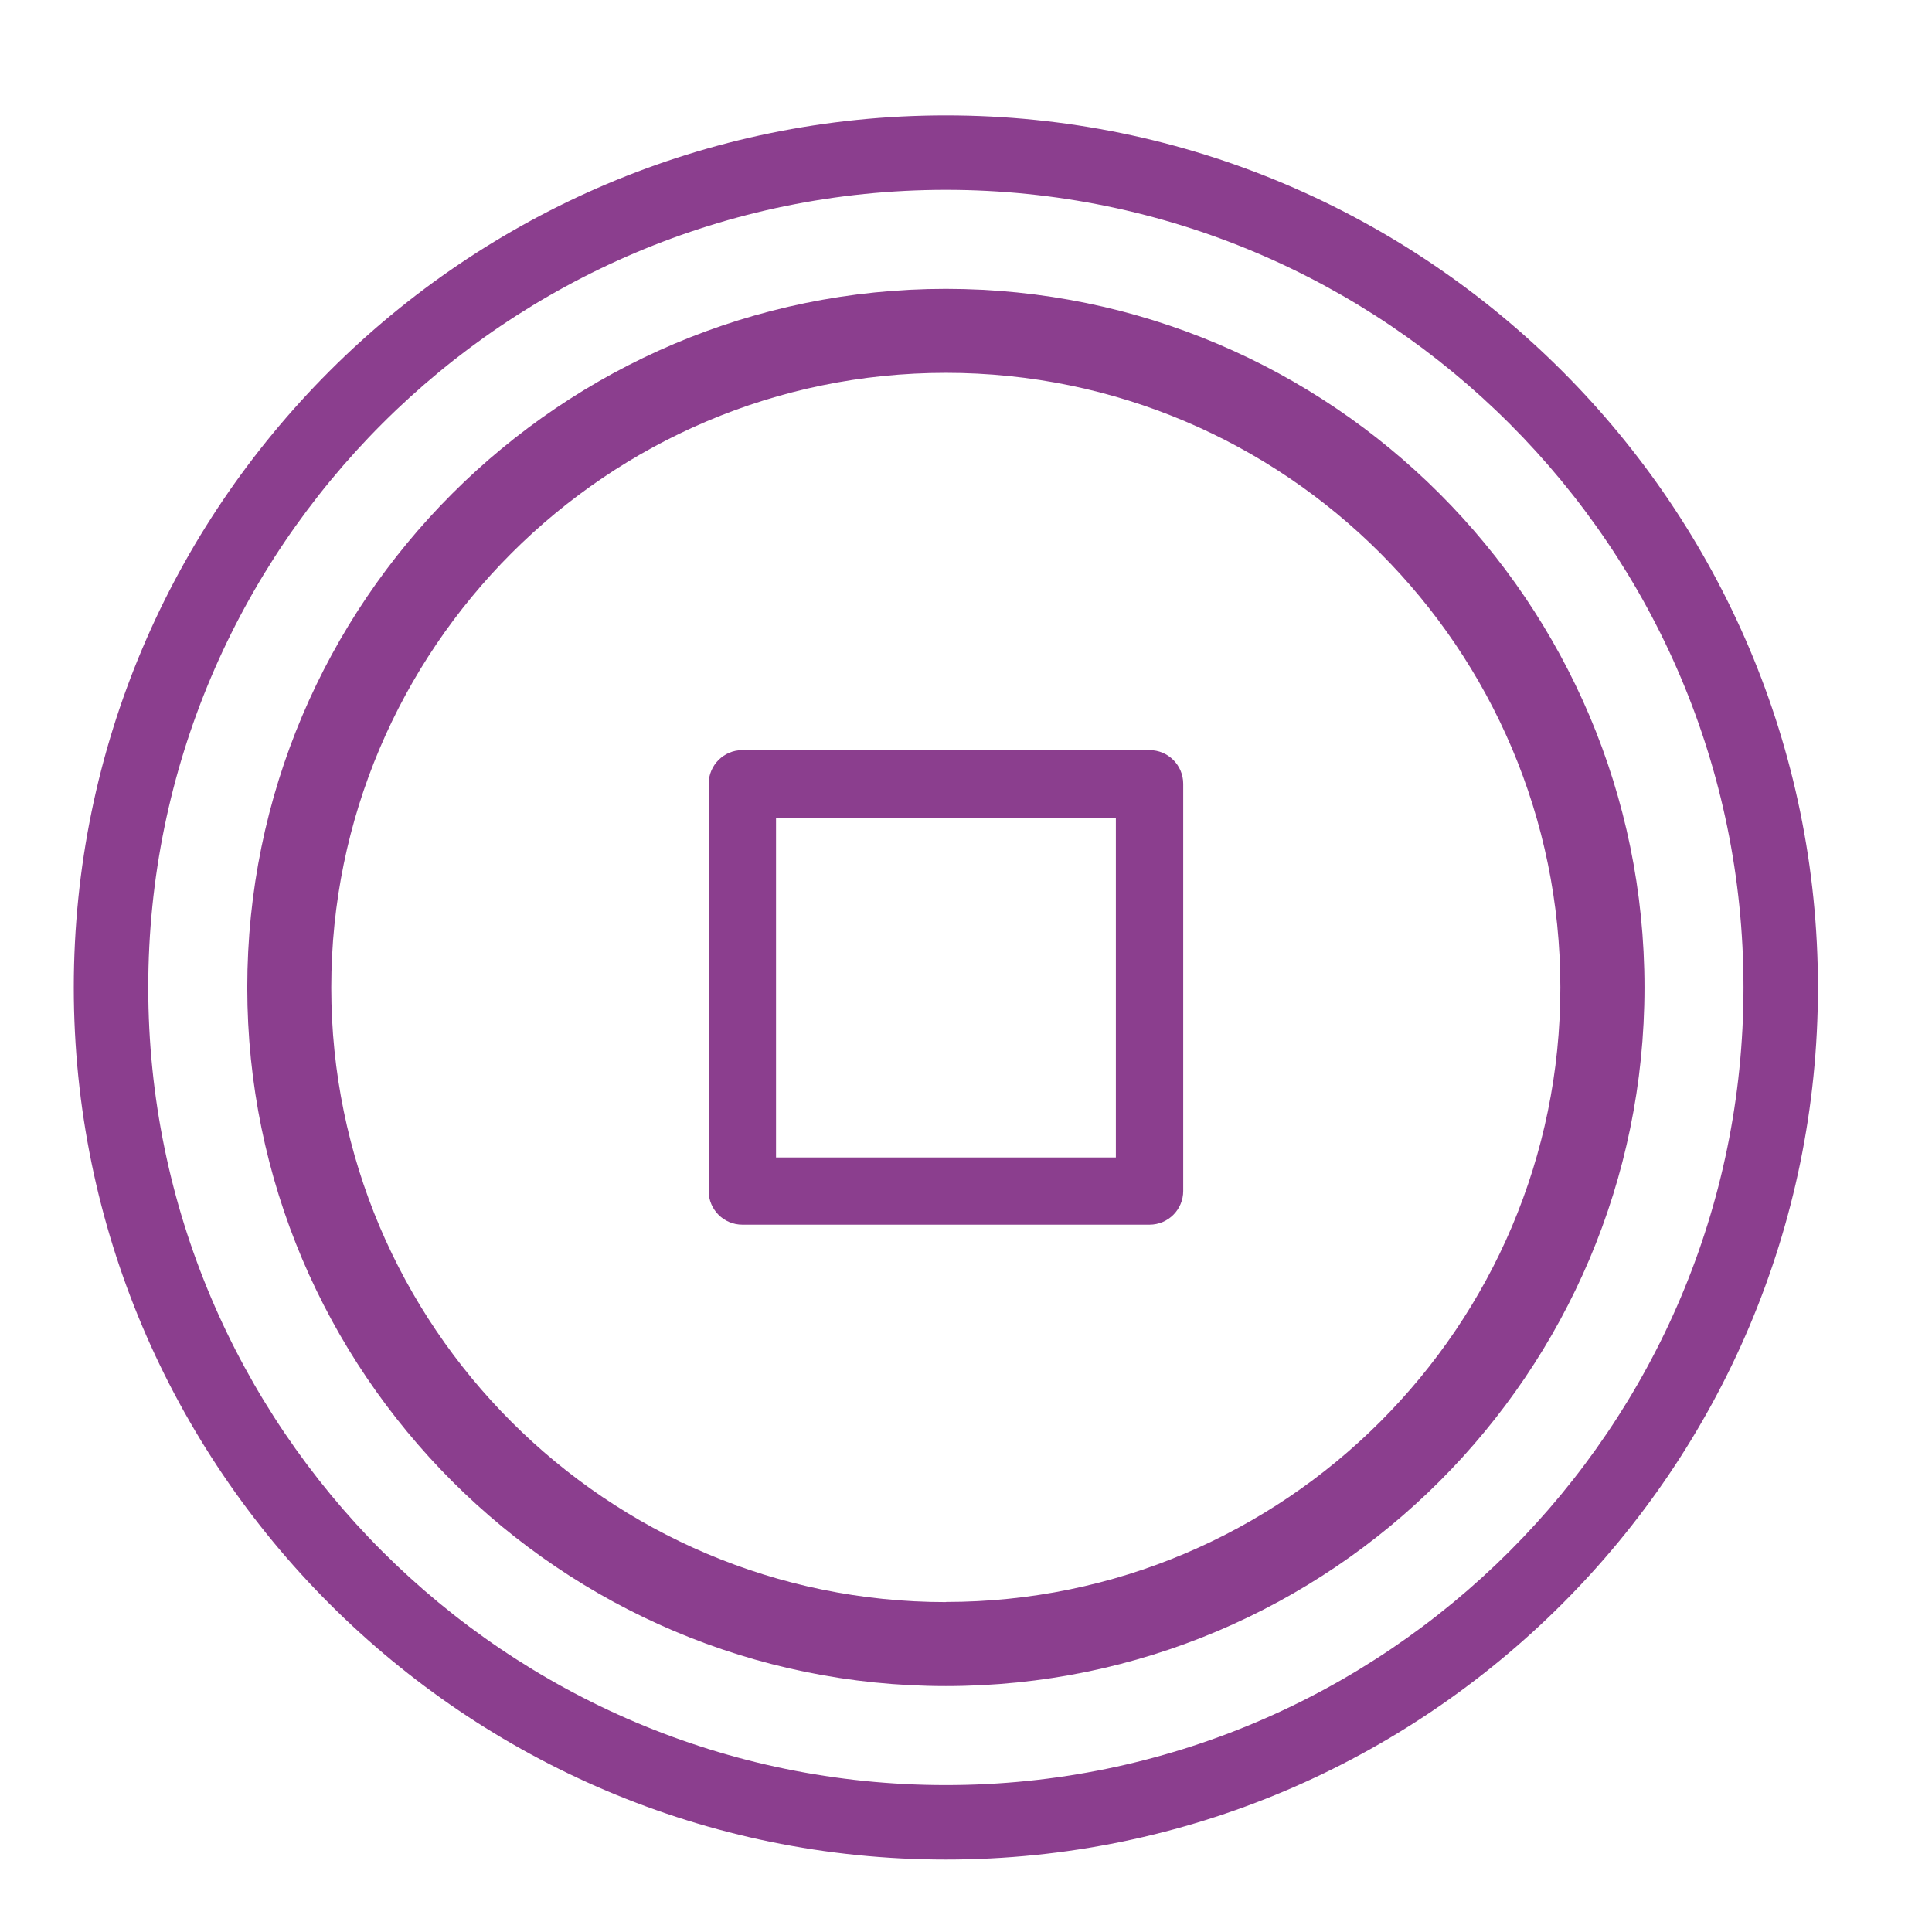
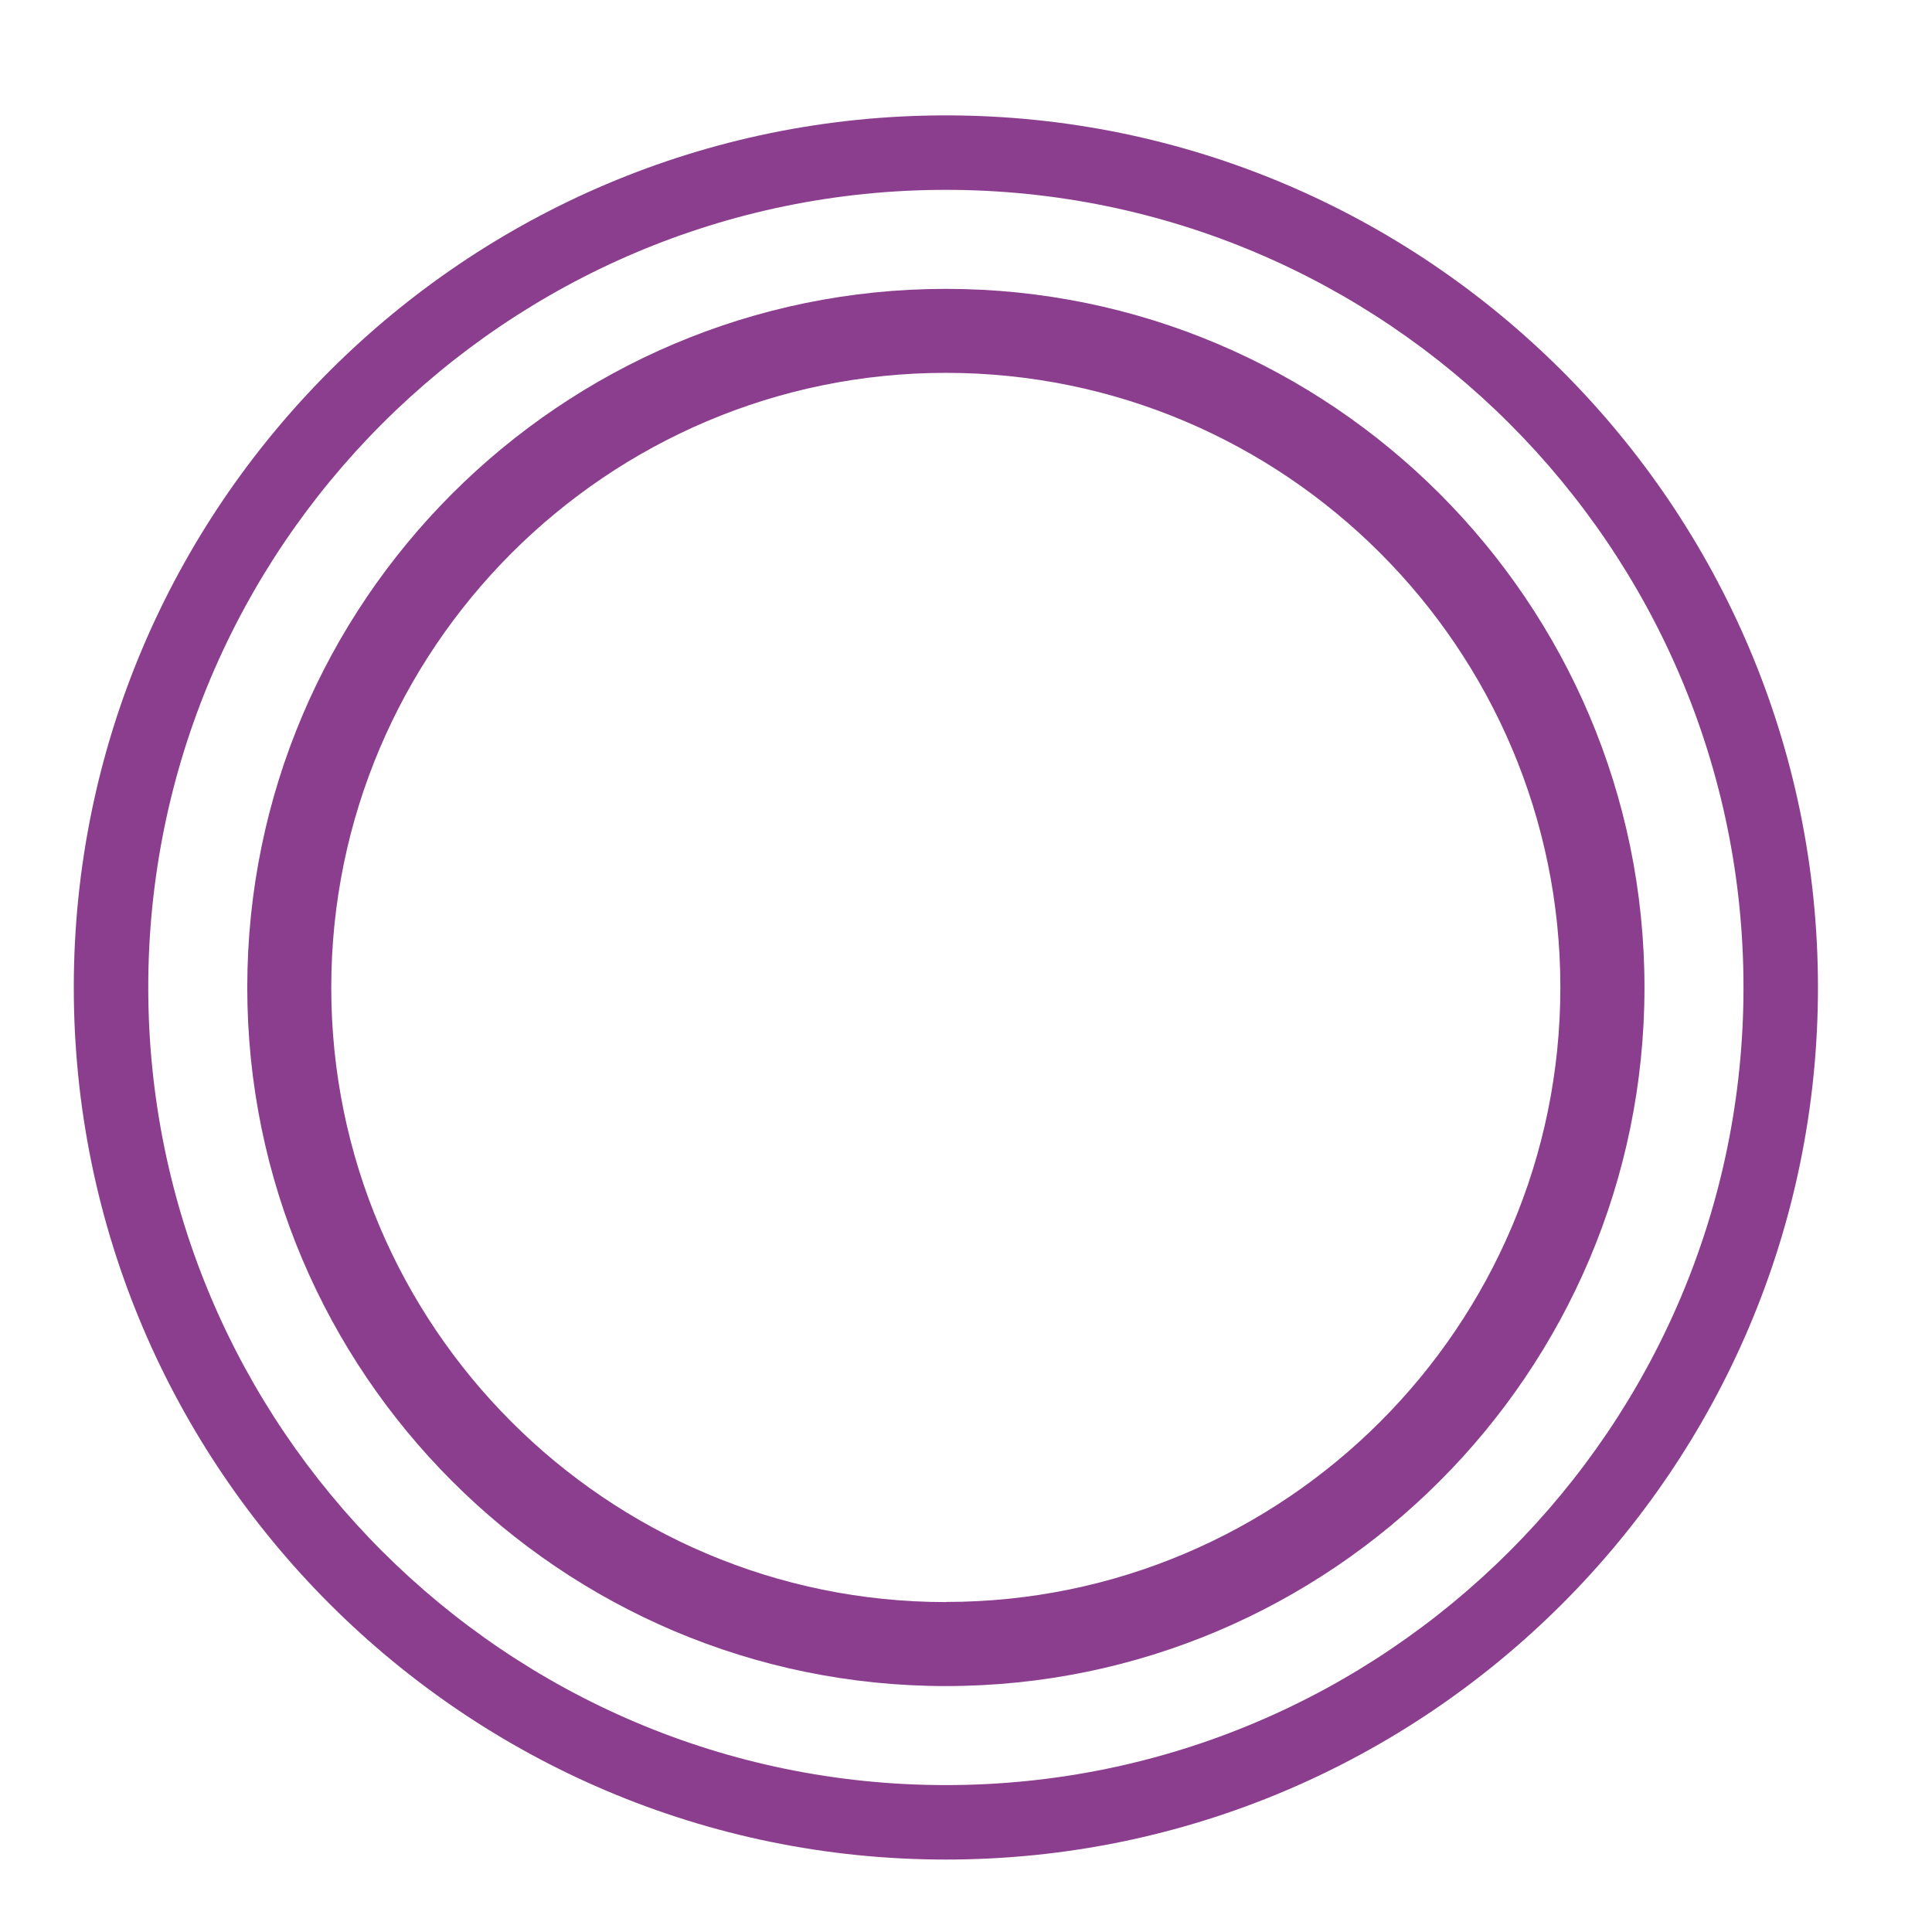
<svg xmlns="http://www.w3.org/2000/svg" id="Layer_1" viewBox="0 0 144 144">
  <defs>
    <style>.cls-1{fill:#8b3e8e;}</style>
  </defs>
  <path class="cls-1" d="M70.5,8.6C34.66,8.6,5.5,37.76,5.5,73.6s29.16,65,65,65,65-29.16,65-65S106.34,8.6,70.5,8.6Zm0,124.45c-32.78,0-59.45-26.67-59.45-59.45S37.72,14.15,70.5,14.15s59.45,26.67,59.45,59.45-26.67,59.45-59.45,59.45Z" />
-   <path class="cls-1" d="M85.68,55.91h-30.35c-1.39,0-2.51,1.13-2.51,2.51v30.35c0,1.39,1.13,2.51,2.51,2.51h30.35c1.39,0,2.51-1.13,2.51-2.51v-30.35c0-1.39-1.13-2.51-2.51-2.51Zm-2.51,5.03v25.33h-25.33v-25.33h25.33Z" />
  <path class="cls-1" d="M70.5,21.53c-28.71,0-52.07,23.36-52.07,52.07s23.36,52.07,52.07,52.07,52.07-23.36,52.07-52.07-23.36-52.07-52.07-52.07Zm0,97.88c-25.26,0-45.81-20.55-45.81-45.8S45.24,27.79,70.5,27.79s45.8,20.55,45.8,45.81-20.55,45.8-45.8,45.8Z" />
</svg>